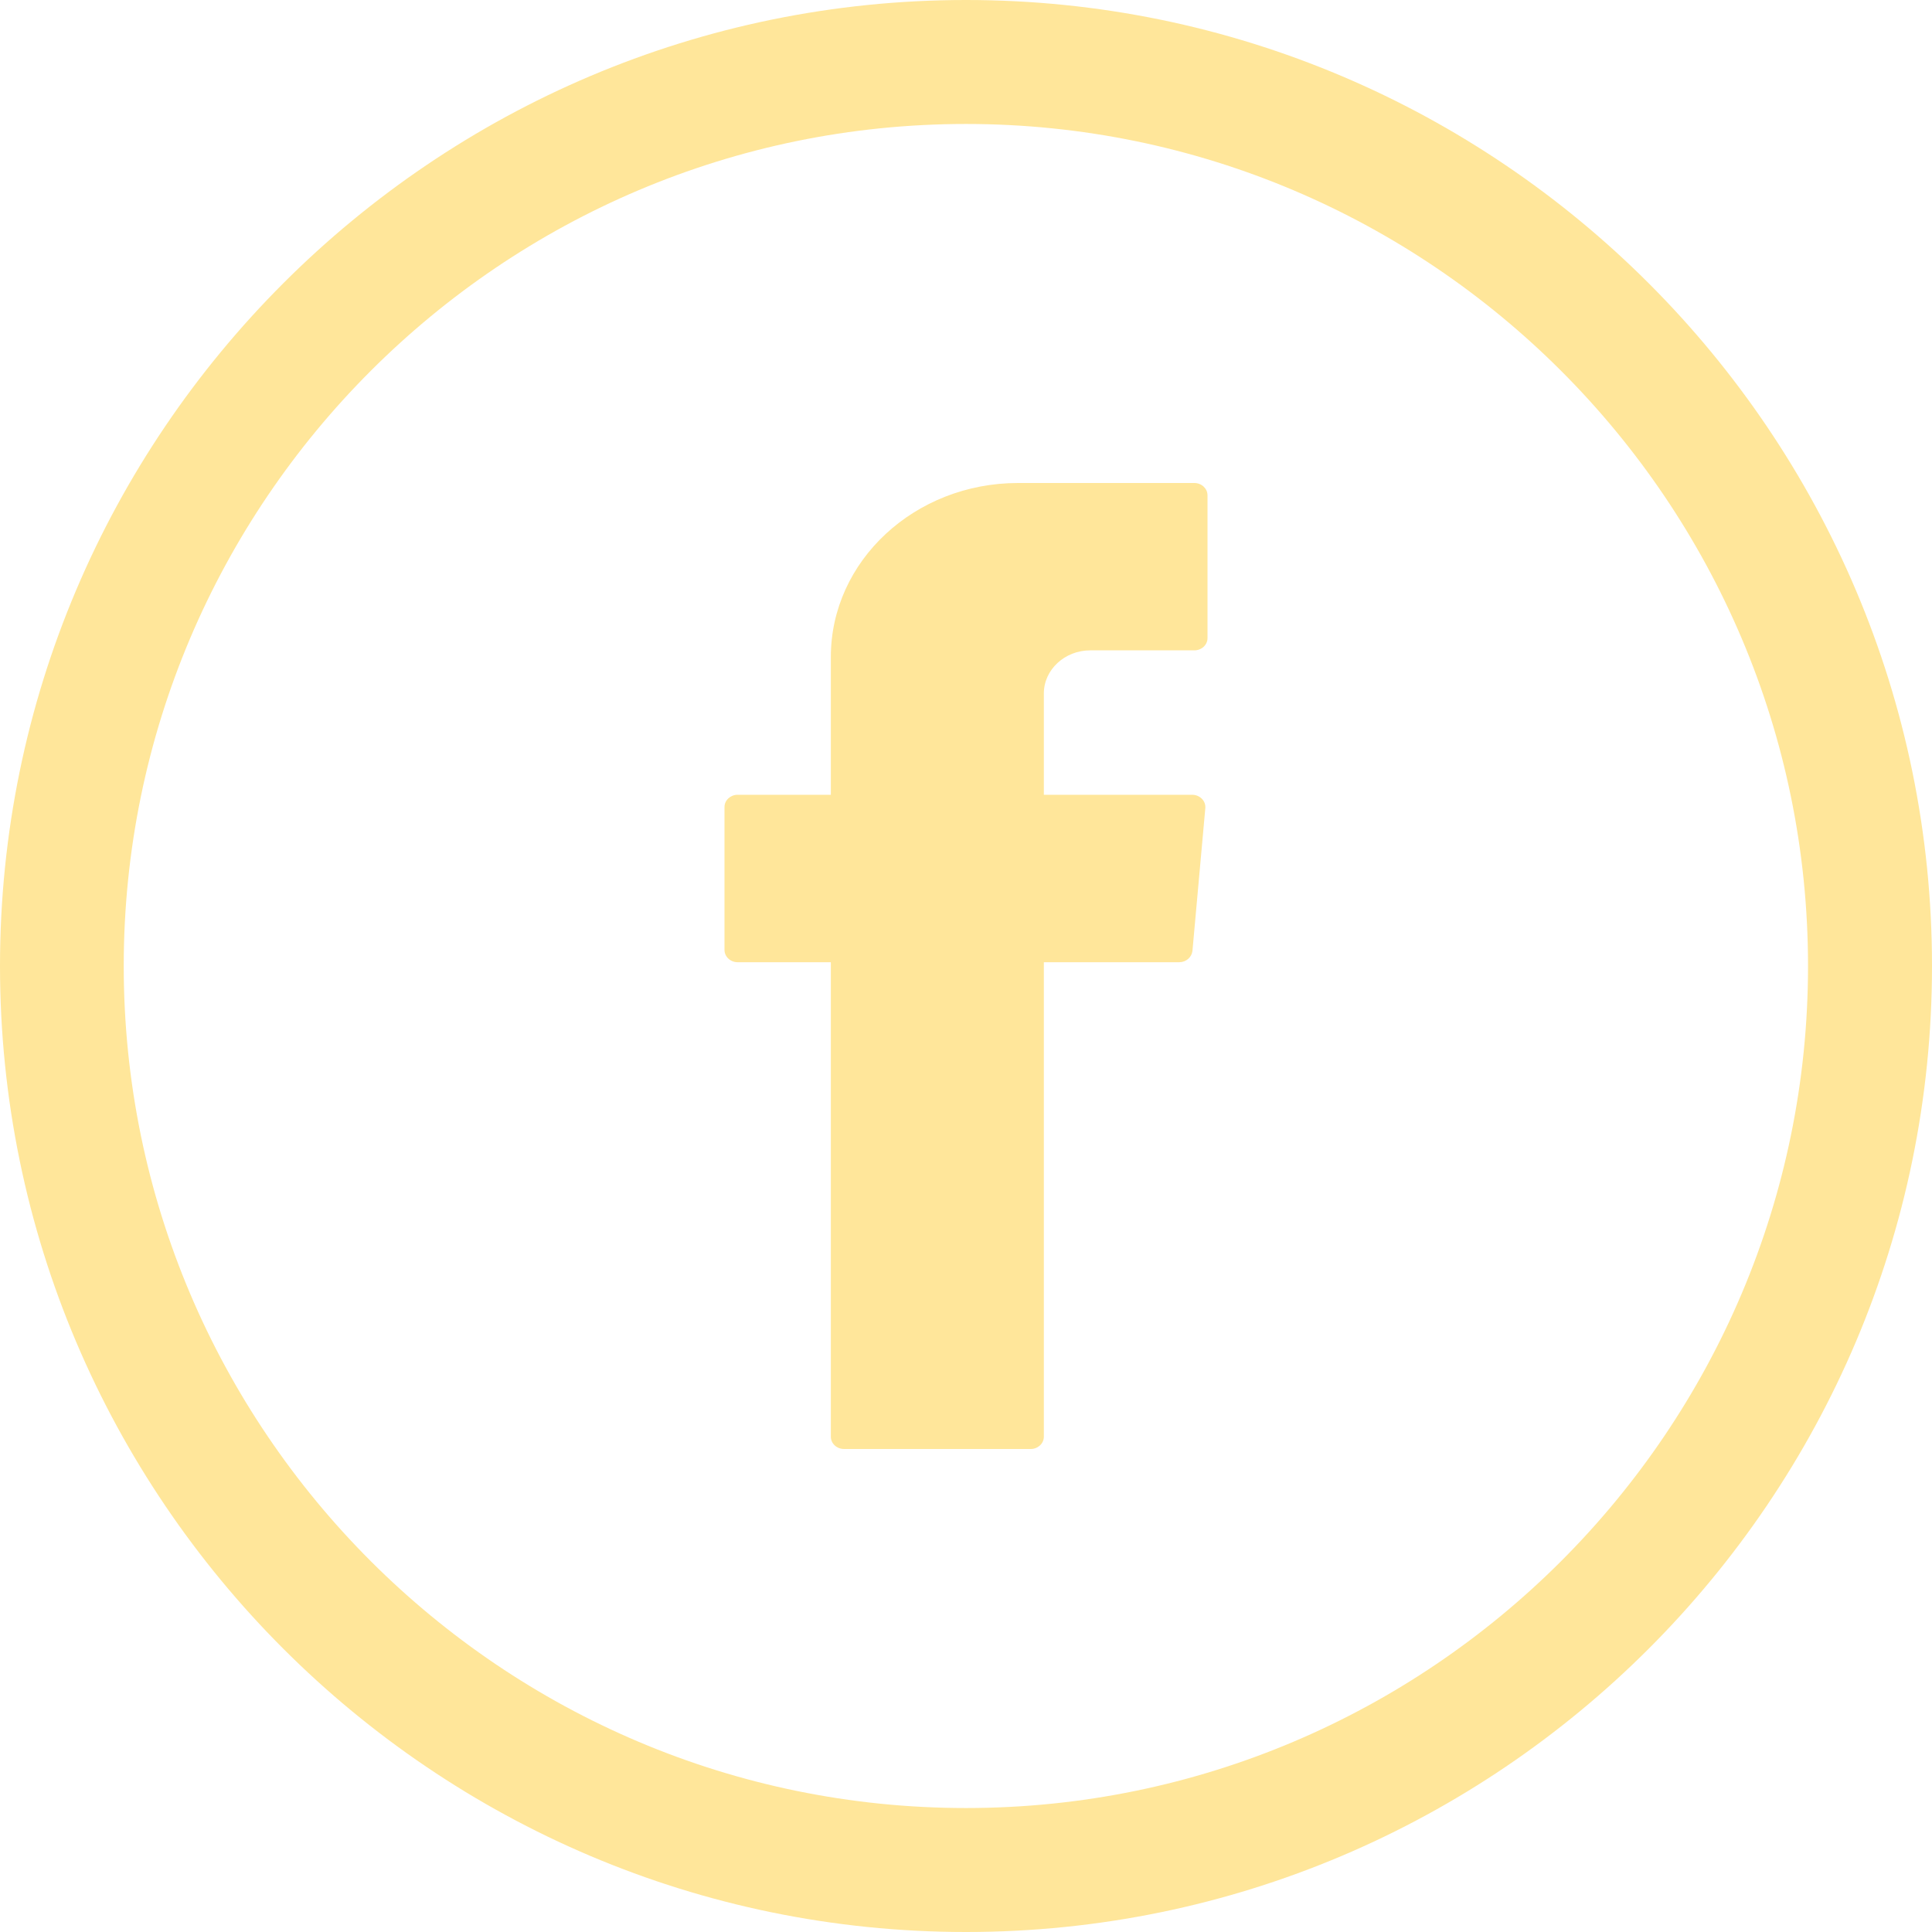
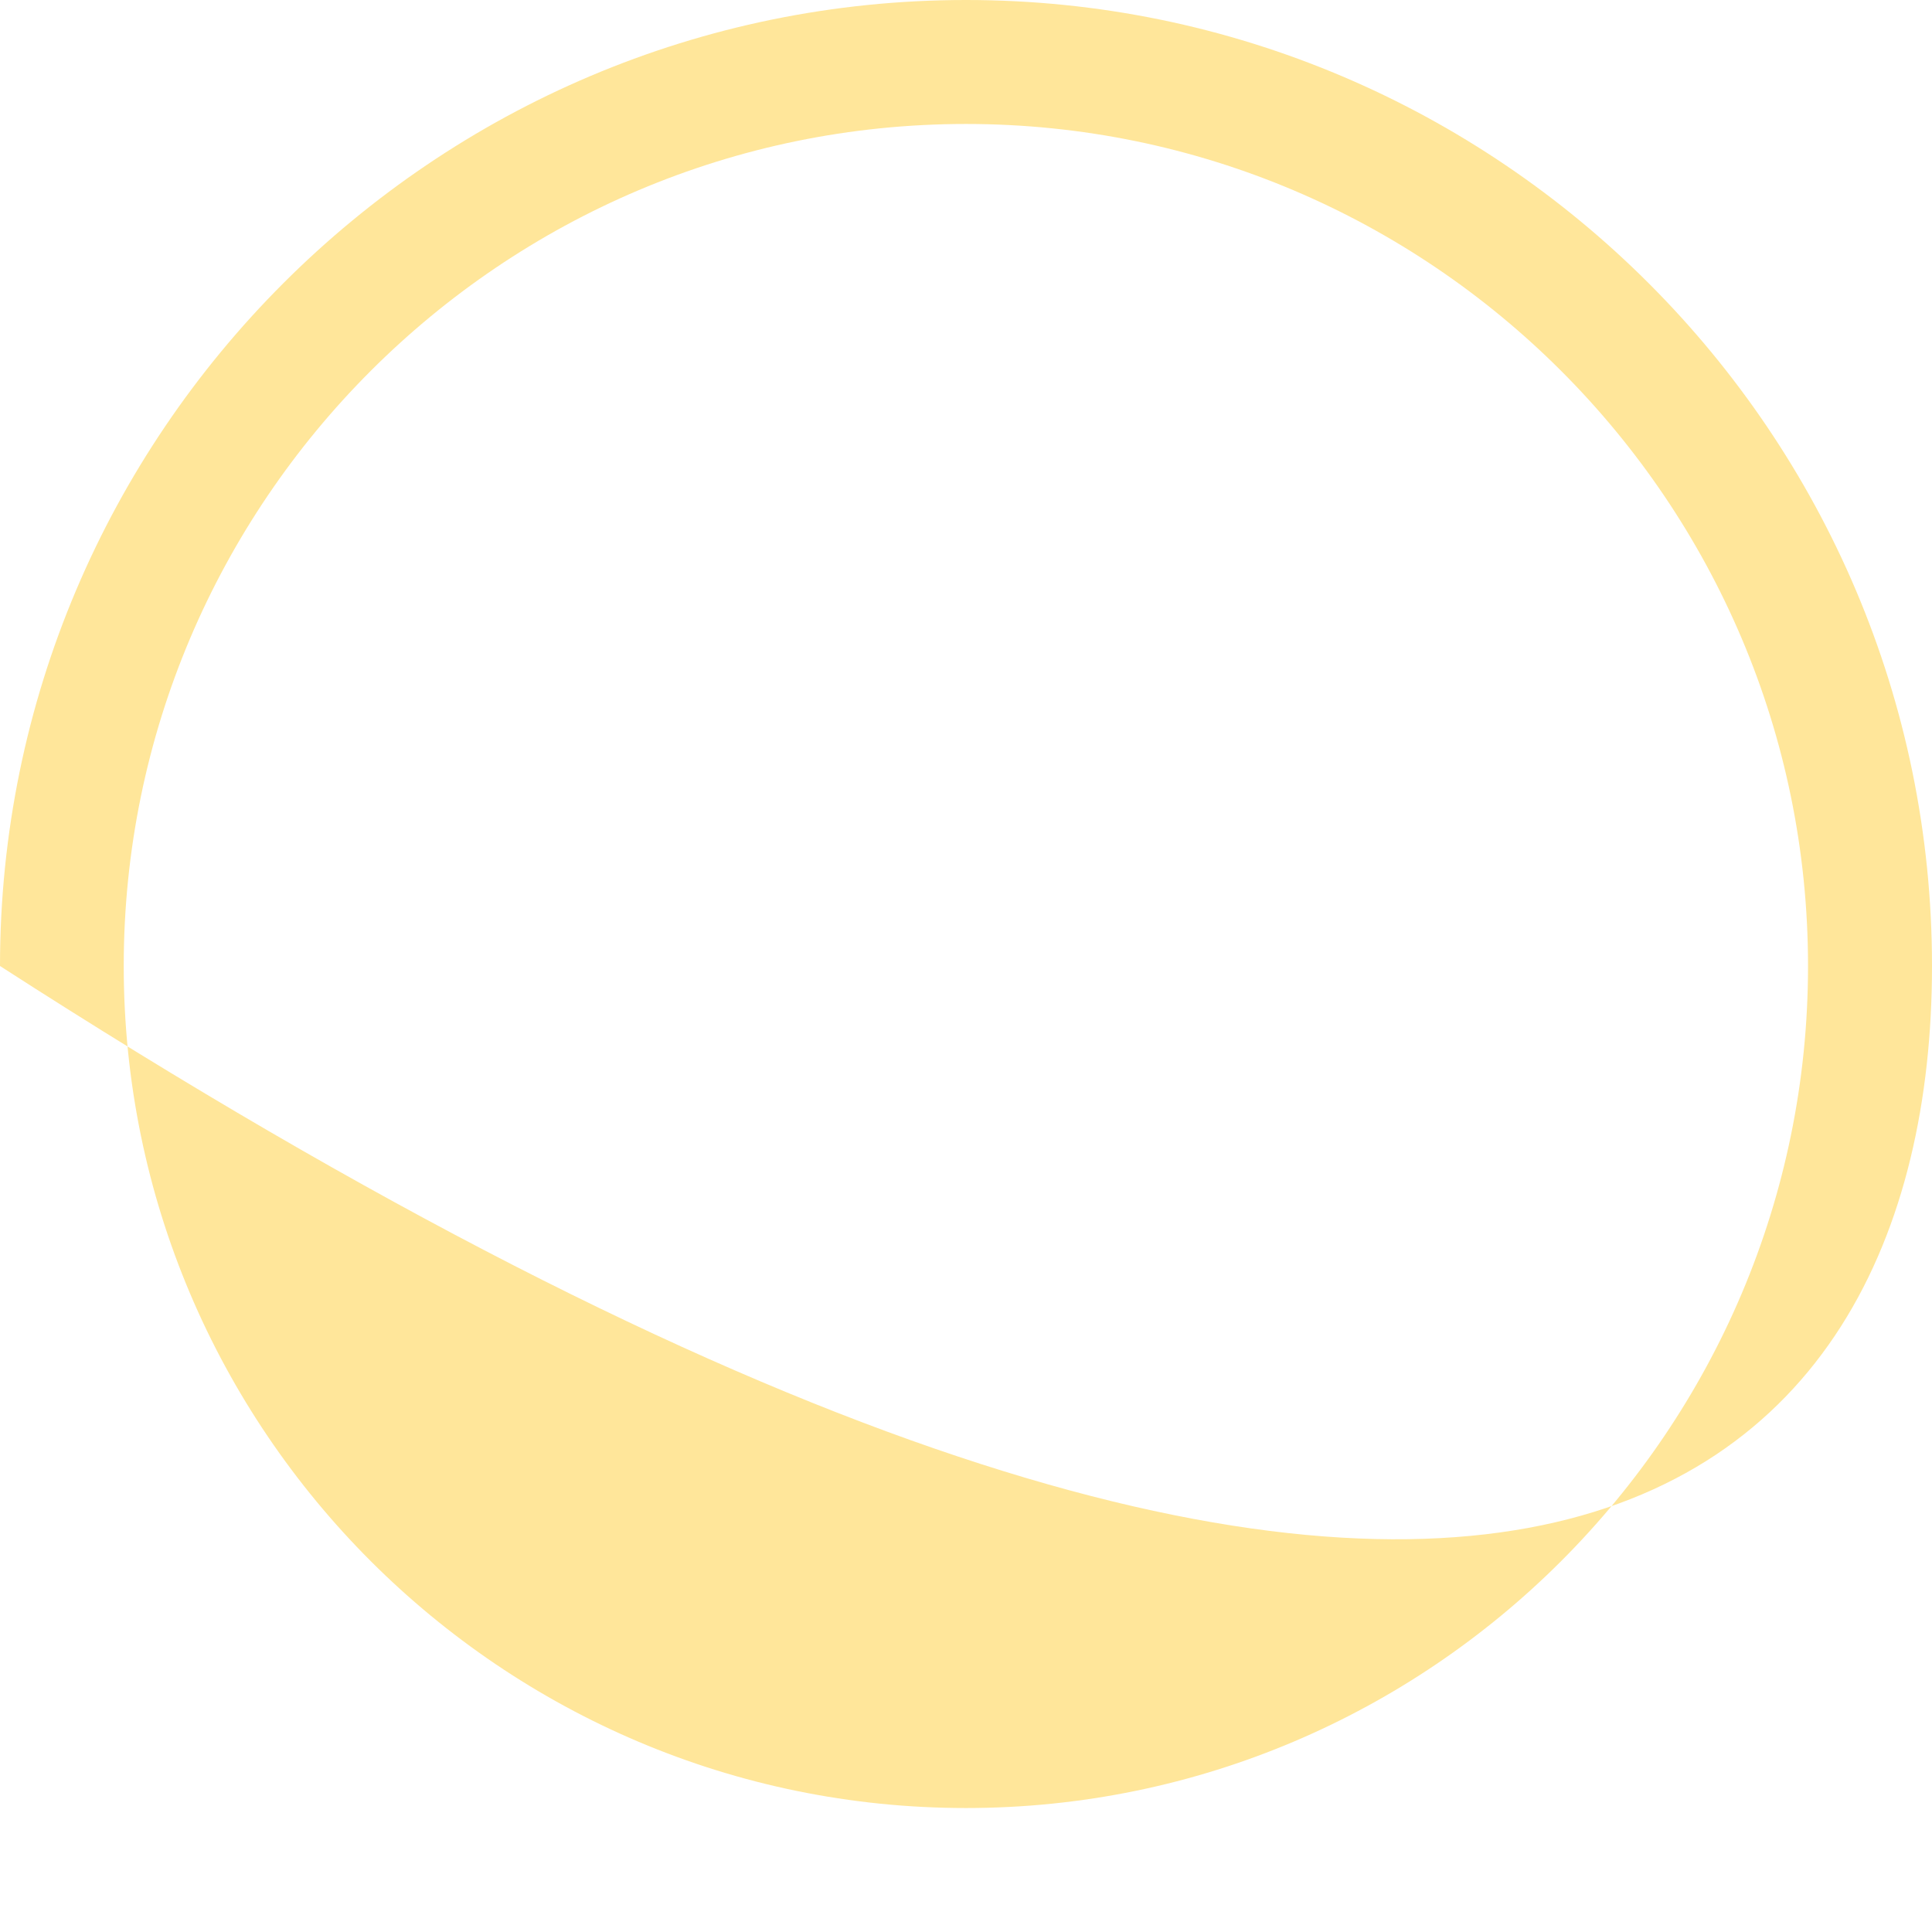
<svg xmlns="http://www.w3.org/2000/svg" width="24" height="24" viewBox="0 0 24 24" fill="none">
-   <path fill-rule="evenodd" clip-rule="evenodd" d="M10.321 12.047V17.848C10.321 17.93 10.393 18 10.485 18H12.804C12.892 18 12.967 17.933 12.967 17.848V11.953H14.649C14.734 11.953 14.803 11.892 14.813 11.813L14.973 10.038C14.98 9.949 14.905 9.873 14.809 9.873H12.967V8.614C12.967 8.32 13.226 8.079 13.543 8.079H14.836C14.925 8.079 15 8.013 15 7.927V6.152C15 6.07 14.928 6 14.836 6H12.647C11.363 6 10.321 6.968 10.321 8.161V9.873H9.163C9.075 9.873 9 9.94 9 10.025V11.801C9 11.883 9.072 11.953 9.163 11.953H10.321V12.047Z" fill="#FFE69A" />
-   <path d="M12 0C5.384 0 0 5.384 0 12C0 18.616 5.384 24 12 24C18.616 24 24 18.616 24 12C24 5.384 18.616 0 12 0ZM22.46 12C22.46 17.768 17.768 22.46 12 22.46C6.232 22.46 1.537 17.768 1.537 12C1.537 6.232 6.232 1.54 12 1.54C17.768 1.54 22.46 6.232 22.46 12Z" fill="#FFE69A" />
+   <path d="M12 0C5.384 0 0 5.384 0 12C18.616 24 24 18.616 24 12C24 5.384 18.616 0 12 0ZM22.46 12C22.46 17.768 17.768 22.46 12 22.46C6.232 22.46 1.537 17.768 1.537 12C1.537 6.232 6.232 1.54 12 1.54C17.768 1.54 22.46 6.232 22.46 12Z" fill="#FFE69A" />
</svg>